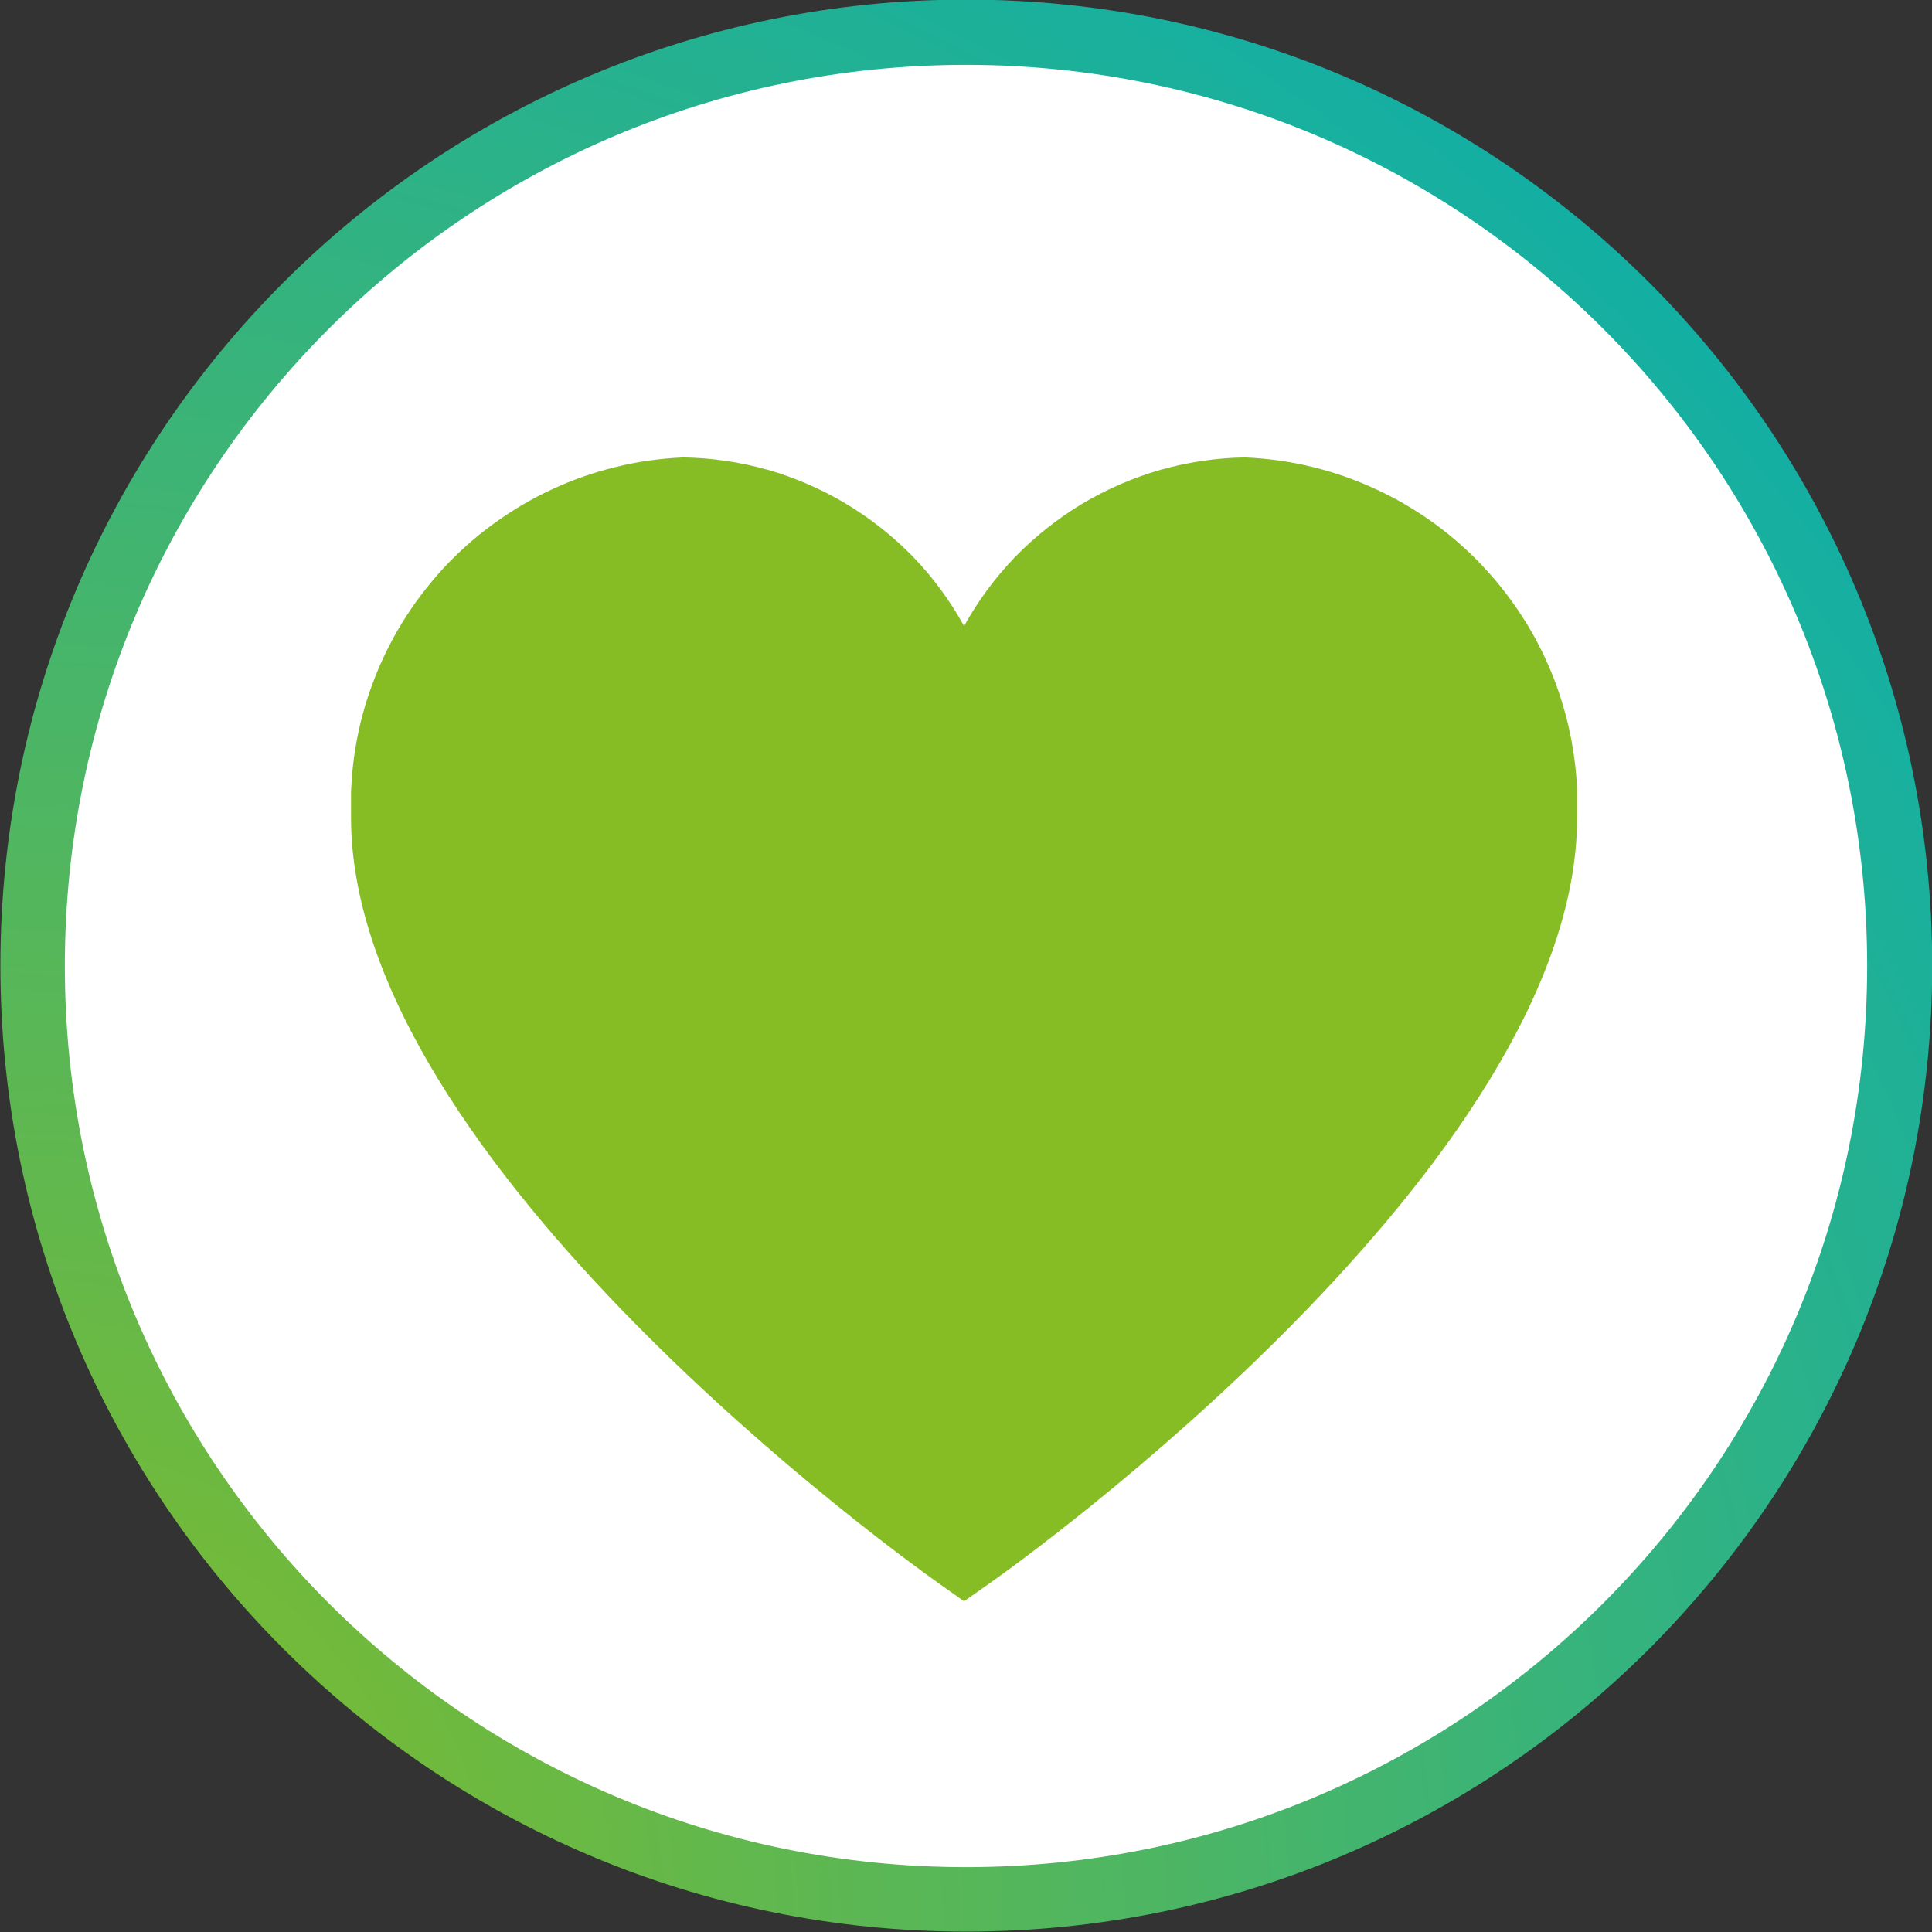
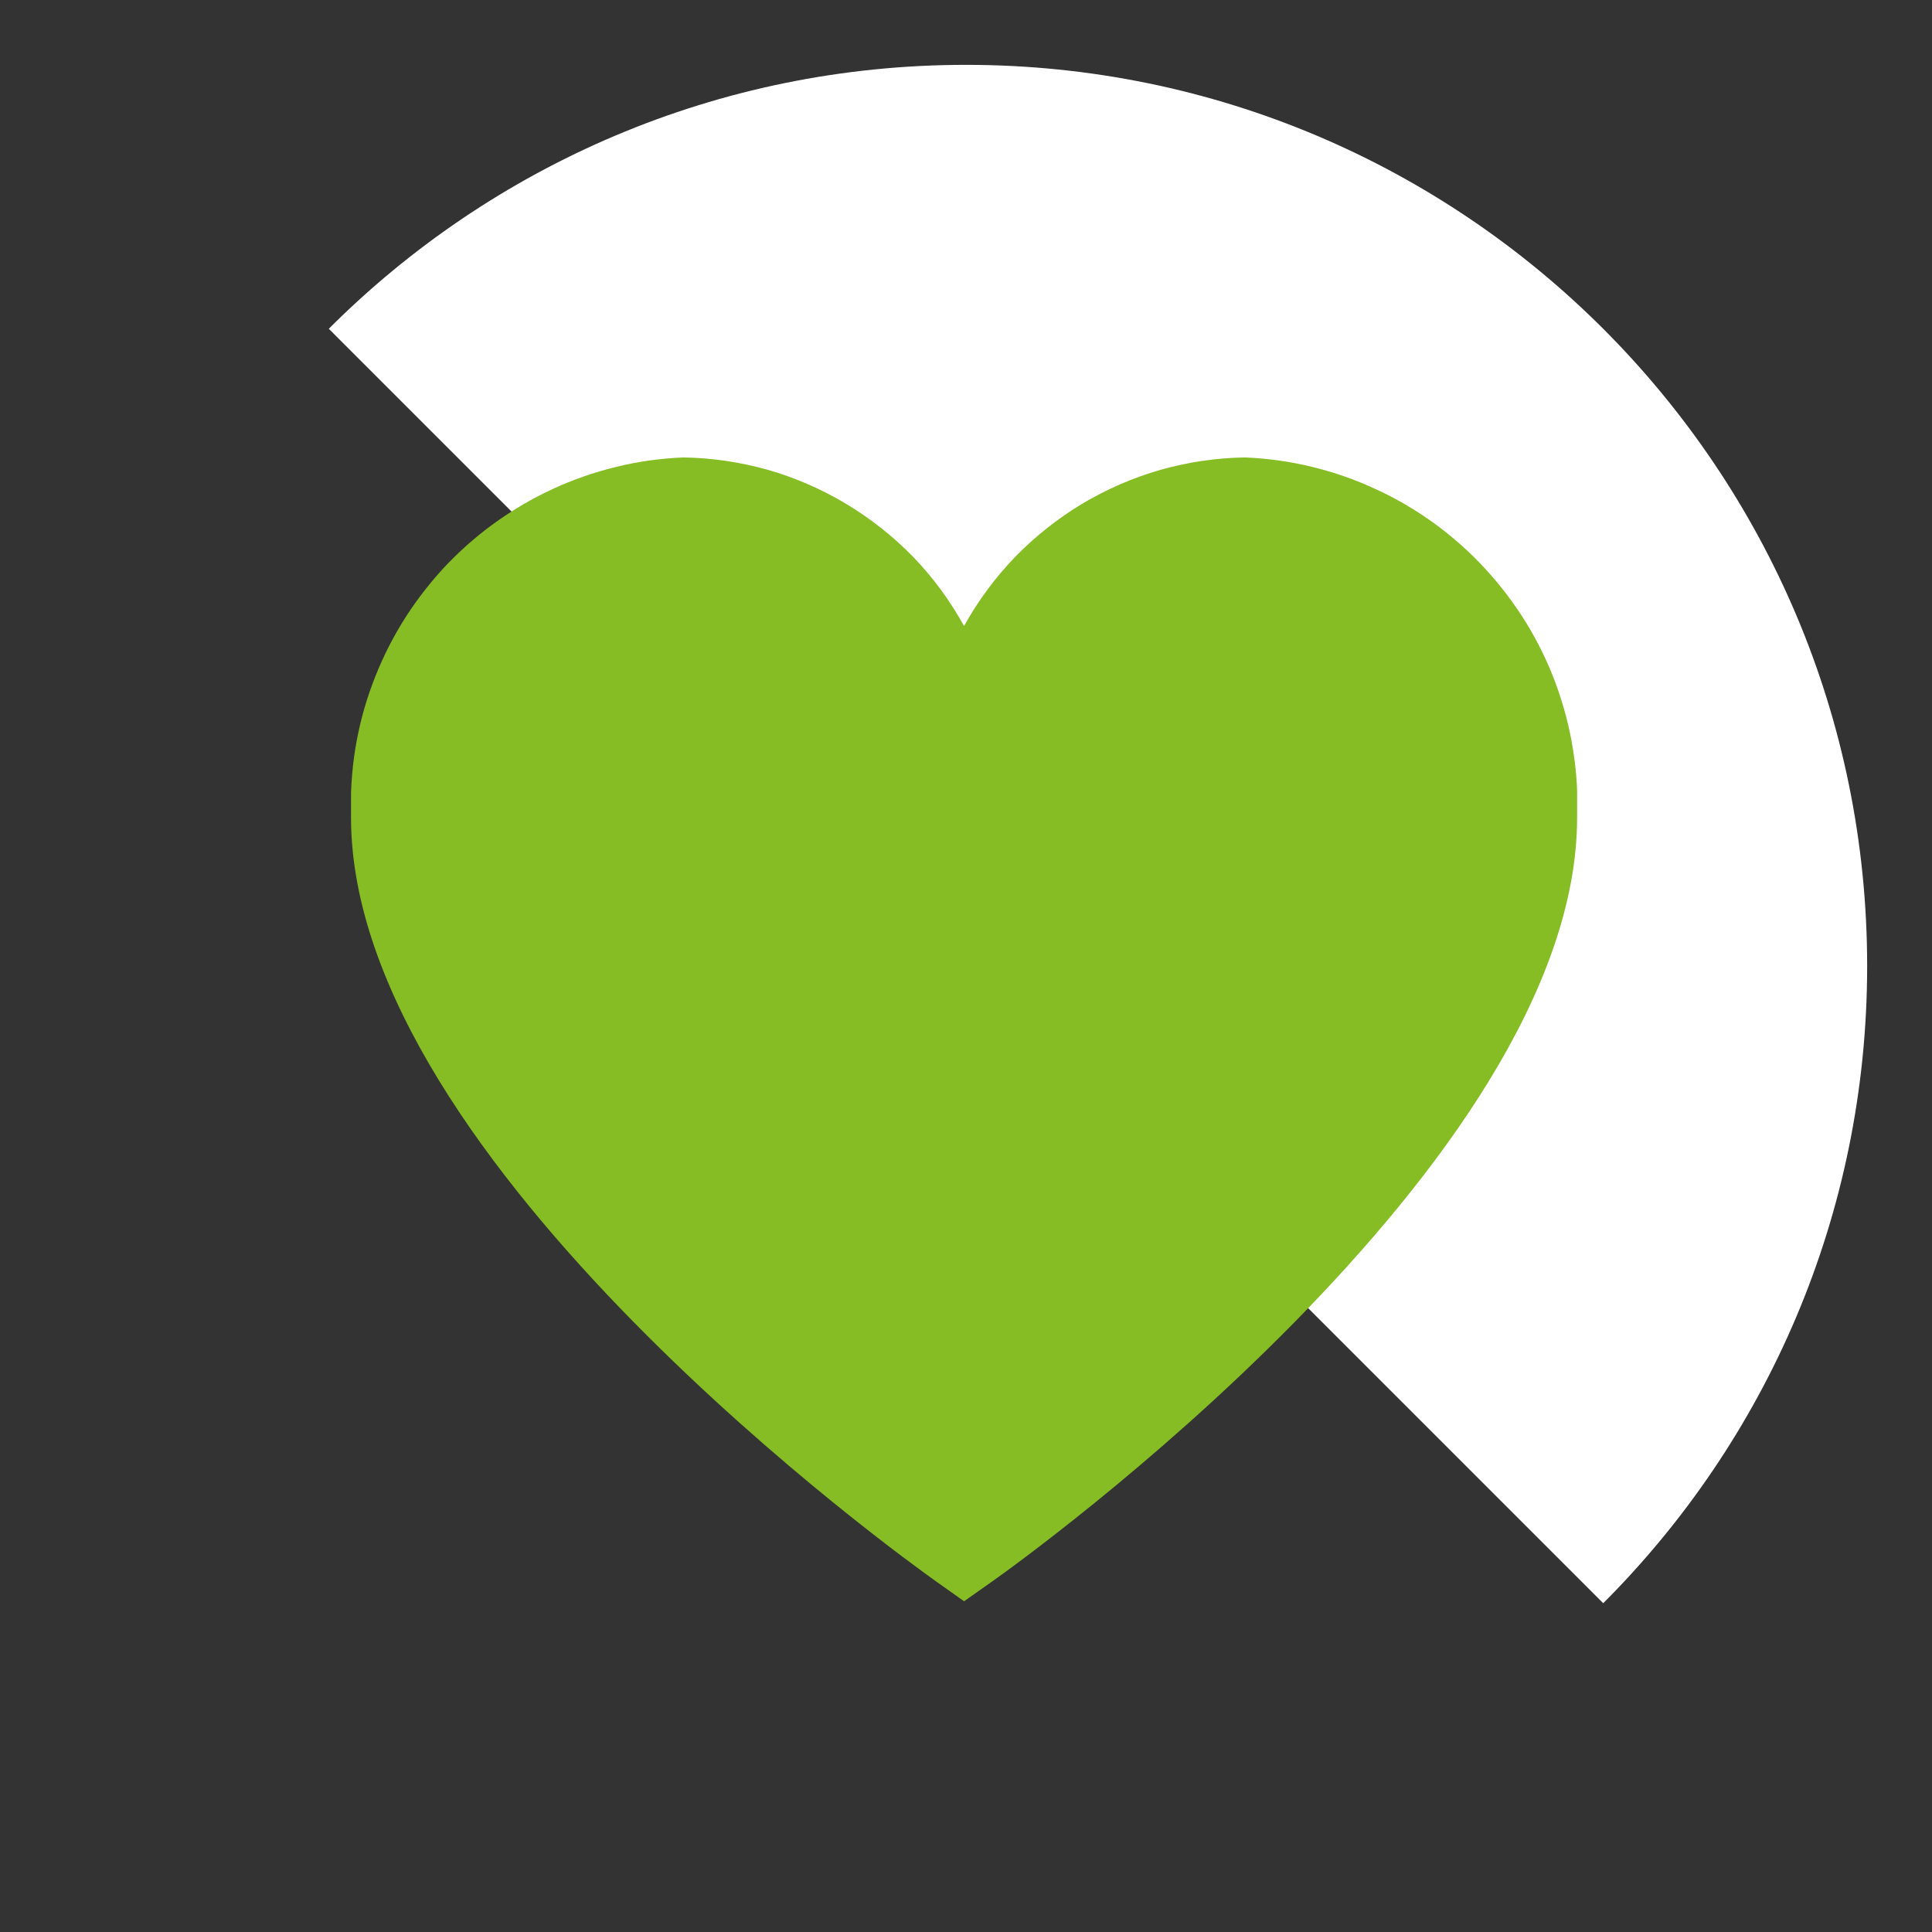
<svg xmlns="http://www.w3.org/2000/svg" width="52" zoomAndPan="magnify" viewBox="0 0 39 39" height="52" preserveAspectRatio="xMidYMid meet" version="1.0">
  <rect x="0" y="0" width="39" height="39" fill="#333333" stroke="none" />
  <defs>
    <clipPath id="686da7a36a">
      <path d="M 0.008 0 L 39 0 L 39 38.992 L 0.008 38.992 Z M 0.008 0 " clip-rule="nonzero" />
    </clipPath>
    <clipPath id="a06aaa638e">
      <path d="M 19.508 -0.008 C 30.273 -0.008 39.004 8.727 39.004 19.492 C 39.004 30.266 30.273 38.992 19.508 38.992 C 8.738 38.992 0.008 30.266 0.008 19.492 C 0.008 8.723 8.738 -0.008 19.508 -0.008 " clip-rule="nonzero" />
    </clipPath>
    <radialGradient gradientTransform="matrix(0, -1, 1, 0, 0.006, 38.994)" gradientUnits="userSpaceOnUse" r="55.154" cx="0" id="d8d328202a" cy="0" fx="0" fy="0">
      <stop stop-opacity="1" stop-color="rgb(52.397%, 73.688%, 14.214%)" offset="0" />
      <stop stop-opacity="1" stop-color="rgb(52.191%, 73.663%, 14.441%)" offset="0.004" />
      <stop stop-opacity="1" stop-color="rgb(51.987%, 73.64%, 14.67%)" offset="0.008" />
      <stop stop-opacity="1" stop-color="rgb(51.781%, 73.618%, 14.897%)" offset="0.012" />
      <stop stop-opacity="1" stop-color="rgb(51.576%, 73.595%, 15.126%)" offset="0.016" />
      <stop stop-opacity="1" stop-color="rgb(51.372%, 73.572%, 15.353%)" offset="0.02" />
      <stop stop-opacity="1" stop-color="rgb(51.166%, 73.549%, 15.582%)" offset="0.023" />
      <stop stop-opacity="1" stop-color="rgb(50.961%, 73.526%, 15.81%)" offset="0.027" />
      <stop stop-opacity="1" stop-color="rgb(50.755%, 73.503%, 16.039%)" offset="0.031" />
      <stop stop-opacity="1" stop-color="rgb(50.551%, 73.48%, 16.266%)" offset="0.035" />
      <stop stop-opacity="1" stop-color="rgb(50.346%, 73.456%, 16.495%)" offset="0.039" />
      <stop stop-opacity="1" stop-color="rgb(50.14%, 73.433%, 16.722%)" offset="0.043" />
      <stop stop-opacity="1" stop-color="rgb(49.936%, 73.41%, 16.951%)" offset="0.047" />
      <stop stop-opacity="1" stop-color="rgb(49.73%, 73.387%, 17.178%)" offset="0.051" />
      <stop stop-opacity="1" stop-color="rgb(49.525%, 73.364%, 17.407%)" offset="0.055" />
      <stop stop-opacity="1" stop-color="rgb(49.321%, 73.341%, 17.635%)" offset="0.059" />
      <stop stop-opacity="1" stop-color="rgb(49.115%, 73.318%, 17.863%)" offset="0.062" />
      <stop stop-opacity="1" stop-color="rgb(48.911%, 73.296%, 18.091%)" offset="0.066" />
      <stop stop-opacity="1" stop-color="rgb(48.705%, 73.273%, 18.32%)" offset="0.07" />
      <stop stop-opacity="1" stop-color="rgb(48.5%, 73.25%, 18.547%)" offset="0.074" />
      <stop stop-opacity="1" stop-color="rgb(48.296%, 73.225%, 18.776%)" offset="0.078" />
      <stop stop-opacity="1" stop-color="rgb(48.09%, 73.203%, 19.003%)" offset="0.082" />
      <stop stop-opacity="1" stop-color="rgb(47.885%, 73.18%, 19.232%)" offset="0.086" />
      <stop stop-opacity="1" stop-color="rgb(47.679%, 73.157%, 19.46%)" offset="0.09" />
      <stop stop-opacity="1" stop-color="rgb(47.475%, 73.134%, 19.688%)" offset="0.094" />
      <stop stop-opacity="1" stop-color="rgb(47.27%, 73.111%, 19.916%)" offset="0.098" />
      <stop stop-opacity="1" stop-color="rgb(47.064%, 73.088%, 20.145%)" offset="0.102" />
      <stop stop-opacity="1" stop-color="rgb(46.86%, 73.065%, 20.372%)" offset="0.105" />
      <stop stop-opacity="1" stop-color="rgb(46.654%, 73.042%, 20.601%)" offset="0.109" />
      <stop stop-opacity="1" stop-color="rgb(46.449%, 73.019%, 20.828%)" offset="0.113" />
      <stop stop-opacity="1" stop-color="rgb(46.245%, 72.995%, 21.057%)" offset="0.117" />
      <stop stop-opacity="1" stop-color="rgb(46.039%, 72.972%, 21.284%)" offset="0.121" />
      <stop stop-opacity="1" stop-color="rgb(45.834%, 72.949%, 21.513%)" offset="0.125" />
      <stop stop-opacity="1" stop-color="rgb(45.628%, 72.926%, 21.741%)" offset="0.129" />
      <stop stop-opacity="1" stop-color="rgb(45.424%, 72.903%, 21.97%)" offset="0.133" />
      <stop stop-opacity="1" stop-color="rgb(45.219%, 72.881%, 22.197%)" offset="0.137" />
      <stop stop-opacity="1" stop-color="rgb(45.013%, 72.858%, 22.426%)" offset="0.141" />
      <stop stop-opacity="1" stop-color="rgb(44.809%, 72.835%, 22.653%)" offset="0.145" />
      <stop stop-opacity="1" stop-color="rgb(44.603%, 72.812%, 22.882%)" offset="0.148" />
      <stop stop-opacity="1" stop-color="rgb(44.398%, 72.787%, 23.109%)" offset="0.152" />
      <stop stop-opacity="1" stop-color="rgb(44.194%, 72.765%, 23.338%)" offset="0.156" />
      <stop stop-opacity="1" stop-color="rgb(43.988%, 72.742%, 23.566%)" offset="0.16" />
      <stop stop-opacity="1" stop-color="rgb(43.784%, 72.719%, 23.795%)" offset="0.164" />
      <stop stop-opacity="1" stop-color="rgb(43.578%, 72.696%, 24.022%)" offset="0.168" />
      <stop stop-opacity="1" stop-color="rgb(43.373%, 72.673%, 24.251%)" offset="0.172" />
      <stop stop-opacity="1" stop-color="rgb(43.169%, 72.65%, 24.478%)" offset="0.176" />
      <stop stop-opacity="1" stop-color="rgb(42.963%, 72.627%, 24.707%)" offset="0.18" />
      <stop stop-opacity="1" stop-color="rgb(42.758%, 72.604%, 24.934%)" offset="0.184" />
      <stop stop-opacity="1" stop-color="rgb(42.552%, 72.581%, 25.163%)" offset="0.188" />
      <stop stop-opacity="1" stop-color="rgb(42.348%, 72.557%, 25.391%)" offset="0.191" />
      <stop stop-opacity="1" stop-color="rgb(42.143%, 72.534%, 25.62%)" offset="0.195" />
      <stop stop-opacity="1" stop-color="rgb(41.937%, 72.511%, 25.847%)" offset="0.199" />
      <stop stop-opacity="1" stop-color="rgb(41.733%, 72.488%, 26.076%)" offset="0.203" />
      <stop stop-opacity="1" stop-color="rgb(41.527%, 72.466%, 26.303%)" offset="0.207" />
      <stop stop-opacity="1" stop-color="rgb(41.322%, 72.443%, 26.532%)" offset="0.211" />
      <stop stop-opacity="1" stop-color="rgb(41.118%, 72.42%, 26.759%)" offset="0.215" />
      <stop stop-opacity="1" stop-color="rgb(40.912%, 72.397%, 26.988%)" offset="0.219" />
      <stop stop-opacity="1" stop-color="rgb(40.707%, 72.374%, 27.216%)" offset="0.223" />
      <stop stop-opacity="1" stop-color="rgb(40.501%, 72.351%, 27.444%)" offset="0.227" />
      <stop stop-opacity="1" stop-color="rgb(40.297%, 72.327%, 27.672%)" offset="0.23" />
      <stop stop-opacity="1" stop-color="rgb(40.092%, 72.304%, 27.901%)" offset="0.234" />
      <stop stop-opacity="1" stop-color="rgb(39.886%, 72.281%, 28.128%)" offset="0.238" />
      <stop stop-opacity="1" stop-color="rgb(39.682%, 72.258%, 28.357%)" offset="0.242" />
      <stop stop-opacity="1" stop-color="rgb(39.476%, 72.235%, 28.584%)" offset="0.246" />
      <stop stop-opacity="1" stop-color="rgb(39.272%, 72.212%, 28.813%)" offset="0.25" />
      <stop stop-opacity="1" stop-color="rgb(39.067%, 72.189%, 29.041%)" offset="0.254" />
      <stop stop-opacity="1" stop-color="rgb(38.861%, 72.166%, 29.269%)" offset="0.258" />
      <stop stop-opacity="1" stop-color="rgb(38.657%, 72.144%, 29.497%)" offset="0.262" />
      <stop stop-opacity="1" stop-color="rgb(38.451%, 72.119%, 29.726%)" offset="0.266" />
      <stop stop-opacity="1" stop-color="rgb(38.246%, 72.096%, 29.953%)" offset="0.27" />
      <stop stop-opacity="1" stop-color="rgb(38.042%, 72.073%, 30.182%)" offset="0.273" />
      <stop stop-opacity="1" stop-color="rgb(37.836%, 72.05%, 30.409%)" offset="0.277" />
      <stop stop-opacity="1" stop-color="rgb(37.631%, 72.028%, 30.638%)" offset="0.281" />
      <stop stop-opacity="1" stop-color="rgb(37.425%, 72.005%, 30.865%)" offset="0.285" />
      <stop stop-opacity="1" stop-color="rgb(37.221%, 71.982%, 31.094%)" offset="0.289" />
      <stop stop-opacity="1" stop-color="rgb(37.016%, 71.959%, 31.322%)" offset="0.293" />
      <stop stop-opacity="1" stop-color="rgb(36.81%, 71.936%, 31.551%)" offset="0.297" />
      <stop stop-opacity="1" stop-color="rgb(36.606%, 71.913%, 31.778%)" offset="0.301" />
      <stop stop-opacity="1" stop-color="rgb(36.4%, 71.889%, 32.007%)" offset="0.305" />
      <stop stop-opacity="1" stop-color="rgb(36.195%, 71.866%, 32.234%)" offset="0.309" />
      <stop stop-opacity="1" stop-color="rgb(35.991%, 71.843%, 32.463%)" offset="0.312" />
      <stop stop-opacity="1" stop-color="rgb(35.785%, 71.82%, 32.69%)" offset="0.316" />
      <stop stop-opacity="1" stop-color="rgb(35.58%, 71.797%, 32.919%)" offset="0.32" />
      <stop stop-opacity="1" stop-color="rgb(35.374%, 71.774%, 33.147%)" offset="0.324" />
      <stop stop-opacity="1" stop-color="rgb(35.17%, 71.751%, 33.376%)" offset="0.328" />
      <stop stop-opacity="1" stop-color="rgb(34.966%, 71.729%, 33.603%)" offset="0.332" />
      <stop stop-opacity="1" stop-color="rgb(34.76%, 71.706%, 33.832%)" offset="0.336" />
      <stop stop-opacity="1" stop-color="rgb(34.555%, 71.681%, 34.059%)" offset="0.34" />
      <stop stop-opacity="1" stop-color="rgb(34.349%, 71.658%, 34.288%)" offset="0.344" />
      <stop stop-opacity="1" stop-color="rgb(34.145%, 71.635%, 34.515%)" offset="0.348" />
      <stop stop-opacity="1" stop-color="rgb(33.94%, 71.613%, 34.744%)" offset="0.352" />
      <stop stop-opacity="1" stop-color="rgb(33.734%, 71.59%, 34.972%)" offset="0.355" />
      <stop stop-opacity="1" stop-color="rgb(33.53%, 71.567%, 35.2%)" offset="0.359" />
      <stop stop-opacity="1" stop-color="rgb(33.324%, 71.544%, 35.428%)" offset="0.363" />
      <stop stop-opacity="1" stop-color="rgb(33.119%, 71.521%, 35.657%)" offset="0.367" />
      <stop stop-opacity="1" stop-color="rgb(32.915%, 71.498%, 35.884%)" offset="0.371" />
      <stop stop-opacity="1" stop-color="rgb(32.709%, 71.475%, 36.113%)" offset="0.375" />
      <stop stop-opacity="1" stop-color="rgb(32.504%, 71.451%, 36.34%)" offset="0.379" />
      <stop stop-opacity="1" stop-color="rgb(32.298%, 71.428%, 36.569%)" offset="0.383" />
      <stop stop-opacity="1" stop-color="rgb(32.094%, 71.405%, 36.797%)" offset="0.387" />
      <stop stop-opacity="1" stop-color="rgb(31.889%, 71.382%, 37.025%)" offset="0.391" />
      <stop stop-opacity="1" stop-color="rgb(31.683%, 71.359%, 37.253%)" offset="0.395" />
      <stop stop-opacity="1" stop-color="rgb(31.479%, 71.336%, 37.482%)" offset="0.398" />
      <stop stop-opacity="1" stop-color="rgb(31.273%, 71.313%, 37.709%)" offset="0.402" />
      <stop stop-opacity="1" stop-color="rgb(31.068%, 71.291%, 37.938%)" offset="0.406" />
      <stop stop-opacity="1" stop-color="rgb(30.864%, 71.268%, 38.167%)" offset="0.41" />
      <stop stop-opacity="1" stop-color="rgb(30.658%, 71.245%, 38.394%)" offset="0.414" />
      <stop stop-opacity="1" stop-color="rgb(30.453%, 71.22%, 38.623%)" offset="0.418" />
      <stop stop-opacity="1" stop-color="rgb(30.247%, 71.198%, 38.85%)" offset="0.422" />
      <stop stop-opacity="1" stop-color="rgb(30.043%, 71.175%, 39.079%)" offset="0.426" />
      <stop stop-opacity="1" stop-color="rgb(29.839%, 71.152%, 39.307%)" offset="0.43" />
      <stop stop-opacity="1" stop-color="rgb(29.633%, 71.129%, 39.536%)" offset="0.434" />
      <stop stop-opacity="1" stop-color="rgb(29.428%, 71.106%, 39.763%)" offset="0.438" />
      <stop stop-opacity="1" stop-color="rgb(29.222%, 71.083%, 39.992%)" offset="0.441" />
      <stop stop-opacity="1" stop-color="rgb(29.018%, 71.06%, 40.219%)" offset="0.445" />
      <stop stop-opacity="1" stop-color="rgb(28.813%, 71.037%, 40.448%)" offset="0.449" />
      <stop stop-opacity="1" stop-color="rgb(28.607%, 71.013%, 40.675%)" offset="0.453" />
      <stop stop-opacity="1" stop-color="rgb(28.403%, 70.99%, 40.904%)" offset="0.457" />
      <stop stop-opacity="1" stop-color="rgb(28.197%, 70.967%, 41.132%)" offset="0.461" />
      <stop stop-opacity="1" stop-color="rgb(27.992%, 70.944%, 41.36%)" offset="0.465" />
      <stop stop-opacity="1" stop-color="rgb(27.788%, 70.921%, 41.588%)" offset="0.469" />
      <stop stop-opacity="1" stop-color="rgb(27.582%, 70.898%, 41.817%)" offset="0.473" />
      <stop stop-opacity="1" stop-color="rgb(27.377%, 70.876%, 42.044%)" offset="0.477" />
      <stop stop-opacity="1" stop-color="rgb(27.171%, 70.853%, 42.273%)" offset="0.48" />
      <stop stop-opacity="1" stop-color="rgb(26.967%, 70.83%, 42.5%)" offset="0.484" />
      <stop stop-opacity="1" stop-color="rgb(26.762%, 70.807%, 42.729%)" offset="0.488" />
      <stop stop-opacity="1" stop-color="rgb(26.556%, 70.782%, 42.957%)" offset="0.492" />
      <stop stop-opacity="1" stop-color="rgb(26.352%, 70.76%, 43.185%)" offset="0.496" />
      <stop stop-opacity="1" stop-color="rgb(26.146%, 70.737%, 43.413%)" offset="0.5" />
      <stop stop-opacity="1" stop-color="rgb(25.941%, 70.714%, 43.642%)" offset="0.504" />
      <stop stop-opacity="1" stop-color="rgb(25.737%, 70.691%, 43.869%)" offset="0.508" />
      <stop stop-opacity="1" stop-color="rgb(25.531%, 70.668%, 44.098%)" offset="0.512" />
      <stop stop-opacity="1" stop-color="rgb(25.327%, 70.645%, 44.325%)" offset="0.516" />
      <stop stop-opacity="1" stop-color="rgb(25.121%, 70.622%, 44.554%)" offset="0.52" />
      <stop stop-opacity="1" stop-color="rgb(24.916%, 70.599%, 44.781%)" offset="0.523" />
      <stop stop-opacity="1" stop-color="rgb(24.712%, 70.575%, 45.01%)" offset="0.527" />
      <stop stop-opacity="1" stop-color="rgb(24.506%, 70.552%, 45.238%)" offset="0.531" />
      <stop stop-opacity="1" stop-color="rgb(24.301%, 70.529%, 45.467%)" offset="0.535" />
      <stop stop-opacity="1" stop-color="rgb(24.095%, 70.506%, 45.694%)" offset="0.539" />
      <stop stop-opacity="1" stop-color="rgb(23.891%, 70.483%, 45.923%)" offset="0.543" />
      <stop stop-opacity="1" stop-color="rgb(23.686%, 70.461%, 46.15%)" offset="0.547" />
      <stop stop-opacity="1" stop-color="rgb(23.48%, 70.438%, 46.379%)" offset="0.551" />
      <stop stop-opacity="1" stop-color="rgb(23.276%, 70.415%, 46.606%)" offset="0.555" />
      <stop stop-opacity="1" stop-color="rgb(23.07%, 70.392%, 46.835%)" offset="0.559" />
      <stop stop-opacity="1" stop-color="rgb(22.865%, 70.369%, 47.063%)" offset="0.562" />
      <stop stop-opacity="1" stop-color="rgb(22.661%, 70.345%, 47.292%)" offset="0.566" />
      <stop stop-opacity="1" stop-color="rgb(22.455%, 70.322%, 47.519%)" offset="0.57" />
      <stop stop-opacity="1" stop-color="rgb(22.25%, 70.299%, 47.748%)" offset="0.574" />
      <stop stop-opacity="1" stop-color="rgb(22.044%, 70.276%, 47.975%)" offset="0.578" />
      <stop stop-opacity="1" stop-color="rgb(21.84%, 70.253%, 48.204%)" offset="0.582" />
      <stop stop-opacity="1" stop-color="rgb(21.635%, 70.23%, 48.431%)" offset="0.586" />
      <stop stop-opacity="1" stop-color="rgb(21.429%, 70.207%, 48.66%)" offset="0.59" />
      <stop stop-opacity="1" stop-color="rgb(21.225%, 70.184%, 48.888%)" offset="0.594" />
      <stop stop-opacity="1" stop-color="rgb(21.019%, 70.161%, 49.117%)" offset="0.598" />
      <stop stop-opacity="1" stop-color="rgb(20.815%, 70.139%, 49.344%)" offset="0.602" />
      <stop stop-opacity="1" stop-color="rgb(20.61%, 70.114%, 49.573%)" offset="0.605" />
      <stop stop-opacity="1" stop-color="rgb(20.404%, 70.091%, 49.8%)" offset="0.609" />
      <stop stop-opacity="1" stop-color="rgb(20.2%, 70.068%, 50.029%)" offset="0.613" />
      <stop stop-opacity="1" stop-color="rgb(19.994%, 70.045%, 50.256%)" offset="0.617" />
      <stop stop-opacity="1" stop-color="rgb(19.789%, 70.023%, 50.485%)" offset="0.621" />
      <stop stop-opacity="1" stop-color="rgb(19.585%, 70%, 50.713%)" offset="0.625" />
      <stop stop-opacity="1" stop-color="rgb(19.379%, 69.977%, 50.941%)" offset="0.629" />
      <stop stop-opacity="1" stop-color="rgb(19.174%, 69.954%, 51.169%)" offset="0.633" />
      <stop stop-opacity="1" stop-color="rgb(18.968%, 69.931%, 51.398%)" offset="0.637" />
      <stop stop-opacity="1" stop-color="rgb(18.764%, 69.907%, 51.625%)" offset="0.641" />
      <stop stop-opacity="1" stop-color="rgb(18.559%, 69.884%, 51.854%)" offset="0.645" />
      <stop stop-opacity="1" stop-color="rgb(18.353%, 69.861%, 52.081%)" offset="0.648" />
      <stop stop-opacity="1" stop-color="rgb(18.149%, 69.838%, 52.31%)" offset="0.652" />
      <stop stop-opacity="1" stop-color="rgb(17.943%, 69.815%, 52.538%)" offset="0.656" />
      <stop stop-opacity="1" stop-color="rgb(17.738%, 69.792%, 52.766%)" offset="0.66" />
      <stop stop-opacity="1" stop-color="rgb(17.534%, 69.769%, 52.994%)" offset="0.664" />
      <stop stop-opacity="1" stop-color="rgb(17.328%, 69.746%, 53.223%)" offset="0.668" />
      <stop stop-opacity="1" stop-color="rgb(17.123%, 69.724%, 53.45%)" offset="0.672" />
      <stop stop-opacity="1" stop-color="rgb(16.917%, 69.701%, 53.679%)" offset="0.676" />
      <stop stop-opacity="1" stop-color="rgb(16.713%, 69.676%, 53.906%)" offset="0.68" />
      <stop stop-opacity="1" stop-color="rgb(16.508%, 69.653%, 54.135%)" offset="0.684" />
      <stop stop-opacity="1" stop-color="rgb(16.302%, 69.63%, 54.362%)" offset="0.688" />
      <stop stop-opacity="1" stop-color="rgb(16.098%, 69.608%, 54.591%)" offset="0.691" />
      <stop stop-opacity="1" stop-color="rgb(15.892%, 69.585%, 54.819%)" offset="0.695" />
      <stop stop-opacity="1" stop-color="rgb(15.688%, 69.562%, 55.048%)" offset="0.699" />
      <stop stop-opacity="1" stop-color="rgb(15.483%, 69.539%, 55.275%)" offset="0.703" />
      <stop stop-opacity="1" stop-color="rgb(15.277%, 69.516%, 55.504%)" offset="0.707" />
      <stop stop-opacity="1" stop-color="rgb(15.073%, 69.493%, 55.731%)" offset="0.711" />
      <stop stop-opacity="1" stop-color="rgb(14.867%, 69.47%, 55.96%)" offset="0.715" />
      <stop stop-opacity="1" stop-color="rgb(14.662%, 69.446%, 56.187%)" offset="0.719" />
      <stop stop-opacity="1" stop-color="rgb(14.458%, 69.423%, 56.416%)" offset="0.723" />
      <stop stop-opacity="1" stop-color="rgb(14.252%, 69.4%, 56.644%)" offset="0.727" />
      <stop stop-opacity="1" stop-color="rgb(14.047%, 69.377%, 56.873%)" offset="0.73" />
      <stop stop-opacity="1" stop-color="rgb(13.841%, 69.354%, 57.1%)" offset="0.734" />
      <stop stop-opacity="1" stop-color="rgb(13.637%, 69.331%, 57.329%)" offset="0.738" />
      <stop stop-opacity="1" stop-color="rgb(13.432%, 69.308%, 57.556%)" offset="0.742" />
      <stop stop-opacity="1" stop-color="rgb(13.226%, 69.286%, 57.785%)" offset="0.746" />
      <stop stop-opacity="1" stop-color="rgb(13.022%, 69.263%, 58.012%)" offset="0.75" />
      <stop stop-opacity="1" stop-color="rgb(12.816%, 69.238%, 58.241%)" offset="0.754" />
      <stop stop-opacity="1" stop-color="rgb(12.611%, 69.215%, 58.469%)" offset="0.758" />
      <stop stop-opacity="1" stop-color="rgb(12.407%, 69.193%, 58.698%)" offset="0.762" />
      <stop stop-opacity="1" stop-color="rgb(12.201%, 69.17%, 58.925%)" offset="0.766" />
      <stop stop-opacity="1" stop-color="rgb(11.996%, 69.147%, 59.154%)" offset="0.77" />
      <stop stop-opacity="1" stop-color="rgb(11.79%, 69.124%, 59.381%)" offset="0.773" />
      <stop stop-opacity="1" stop-color="rgb(11.586%, 69.101%, 59.61%)" offset="0.777" />
      <stop stop-opacity="1" stop-color="rgb(11.382%, 69.078%, 59.837%)" offset="0.781" />
      <stop stop-opacity="1" stop-color="rgb(11.176%, 69.055%, 60.066%)" offset="0.785" />
      <stop stop-opacity="1" stop-color="rgb(10.971%, 69.032%, 60.294%)" offset="0.789" />
      <stop stop-opacity="1" stop-color="rgb(10.765%, 69.008%, 60.522%)" offset="0.793" />
      <stop stop-opacity="1" stop-color="rgb(10.561%, 68.985%, 60.75%)" offset="0.797" />
      <stop stop-opacity="1" stop-color="rgb(10.356%, 68.962%, 60.979%)" offset="0.801" />
      <stop stop-opacity="1" stop-color="rgb(10.15%, 68.939%, 61.206%)" offset="0.805" />
      <stop stop-opacity="1" stop-color="rgb(9.946%, 68.916%, 61.435%)" offset="0.809" />
      <stop stop-opacity="1" stop-color="rgb(9.74%, 68.893%, 61.662%)" offset="0.812" />
      <stop stop-opacity="1" stop-color="rgb(9.535%, 68.871%, 61.891%)" offset="0.816" />
      <stop stop-opacity="1" stop-color="rgb(9.331%, 68.848%, 62.119%)" offset="0.82" />
      <stop stop-opacity="1" stop-color="rgb(9.125%, 68.825%, 62.347%)" offset="0.824" />
      <stop stop-opacity="1" stop-color="rgb(8.92%, 68.8%, 62.575%)" offset="0.828" />
      <stop stop-opacity="1" stop-color="rgb(8.714%, 68.777%, 62.804%)" offset="0.832" />
      <stop stop-opacity="1" stop-color="rgb(8.51%, 68.755%, 63.031%)" offset="0.836" />
      <stop stop-opacity="1" stop-color="rgb(8.305%, 68.732%, 63.26%)" offset="0.84" />
      <stop stop-opacity="1" stop-color="rgb(8.099%, 68.709%, 63.487%)" offset="0.844" />
      <stop stop-opacity="1" stop-color="rgb(7.895%, 68.686%, 63.716%)" offset="0.848" />
      <stop stop-opacity="1" stop-color="rgb(7.689%, 68.663%, 63.943%)" offset="0.852" />
      <stop stop-opacity="1" stop-color="rgb(7.484%, 68.64%, 64.172%)" offset="0.855" />
      <stop stop-opacity="1" stop-color="rgb(7.28%, 68.617%, 64.4%)" offset="0.859" />
      <stop stop-opacity="1" stop-color="rgb(7.074%, 68.594%, 64.629%)" offset="0.863" />
      <stop stop-opacity="1" stop-color="rgb(6.87%, 68.57%, 64.856%)" offset="0.867" />
      <stop stop-opacity="1" stop-color="rgb(6.664%, 68.547%, 65.085%)" offset="0.871" />
      <stop stop-opacity="1" stop-color="rgb(6.459%, 68.524%, 65.312%)" offset="0.875" />
      <stop stop-opacity="1" stop-color="rgb(6.255%, 68.501%, 65.541%)" offset="0.879" />
      <stop stop-opacity="1" stop-color="rgb(6.049%, 68.478%, 65.768%)" offset="0.883" />
      <stop stop-opacity="1" stop-color="rgb(5.844%, 68.456%, 65.997%)" offset="0.887" />
      <stop stop-opacity="1" stop-color="rgb(5.638%, 68.433%, 66.225%)" offset="0.891" />
      <stop stop-opacity="1" stop-color="rgb(5.434%, 68.41%, 66.454%)" offset="0.895" />
      <stop stop-opacity="1" stop-color="rgb(5.229%, 68.387%, 66.682%)" offset="0.898" />
      <stop stop-opacity="1" stop-color="rgb(5.023%, 68.364%, 66.91%)" offset="0.902" />
      <stop stop-opacity="1" stop-color="rgb(4.819%, 68.34%, 67.139%)" offset="0.906" />
      <stop stop-opacity="1" stop-color="rgb(4.613%, 68.317%, 67.366%)" offset="0.91" />
      <stop stop-opacity="1" stop-color="rgb(4.408%, 68.294%, 67.595%)" offset="0.914" />
      <stop stop-opacity="1" stop-color="rgb(4.204%, 68.271%, 67.822%)" offset="0.918" />
      <stop stop-opacity="1" stop-color="rgb(3.998%, 68.248%, 68.051%)" offset="0.922" />
      <stop stop-opacity="1" stop-color="rgb(3.793%, 68.225%, 68.279%)" offset="0.926" />
      <stop stop-opacity="1" stop-color="rgb(3.587%, 68.202%, 68.507%)" offset="0.93" />
      <stop stop-opacity="1" stop-color="rgb(3.383%, 68.179%, 68.735%)" offset="0.934" />
      <stop stop-opacity="1" stop-color="rgb(3.178%, 68.156%, 68.964%)" offset="0.938" />
      <stop stop-opacity="1" stop-color="rgb(2.972%, 68.132%, 69.191%)" offset="0.941" />
      <stop stop-opacity="1" stop-color="rgb(2.768%, 68.109%, 69.42%)" offset="0.945" />
      <stop stop-opacity="1" stop-color="rgb(2.562%, 68.086%, 69.647%)" offset="0.949" />
      <stop stop-opacity="1" stop-color="rgb(2.357%, 68.063%, 69.876%)" offset="0.953" />
      <stop stop-opacity="1" stop-color="rgb(2.153%, 68.04%, 70.103%)" offset="0.957" />
      <stop stop-opacity="1" stop-color="rgb(1.947%, 68.018%, 70.332%)" offset="0.961" />
      <stop stop-opacity="1" stop-color="rgb(1.743%, 67.995%, 70.56%)" offset="0.965" />
      <stop stop-opacity="1" stop-color="rgb(1.537%, 67.972%, 70.789%)" offset="0.969" />
      <stop stop-opacity="1" stop-color="rgb(1.332%, 67.949%, 71.016%)" offset="0.973" />
      <stop stop-opacity="1" stop-color="rgb(1.128%, 67.926%, 71.245%)" offset="0.977" />
      <stop stop-opacity="1" stop-color="rgb(0.922%, 67.902%, 71.472%)" offset="0.98" />
      <stop stop-opacity="1" stop-color="rgb(0.717%, 67.879%, 71.701%)" offset="0.984" />
      <stop stop-opacity="1" stop-color="rgb(0.511%, 67.856%, 71.928%)" offset="0.988" />
      <stop stop-opacity="1" stop-color="rgb(0.307%, 67.833%, 72.157%)" offset="0.992" />
      <stop stop-opacity="1" stop-color="rgb(0.102%, 67.81%, 72.385%)" offset="0.996" />
      <stop stop-opacity="1" stop-color="rgb(0%, 67.799%, 72.499%)" offset="1" />
    </radialGradient>
    <clipPath id="78dfdd733d">
-       <path d="M 1.309 1.309 L 37.691 1.309 L 37.691 37.691 L 1.309 37.691 Z M 1.309 1.309 " clip-rule="nonzero" />
+       <path d="M 1.309 1.309 L 37.691 1.309 L 37.691 37.691 Z M 1.309 1.309 " clip-rule="nonzero" />
    </clipPath>
    <clipPath id="aa93ad702d">
      <path d="M 19.5 1.309 C 9.453 1.309 1.309 9.453 1.309 19.5 C 1.309 29.547 9.453 37.691 19.5 37.691 C 29.547 37.691 37.691 29.547 37.691 19.5 C 37.691 9.453 29.547 1.309 19.5 1.309 " clip-rule="nonzero" />
    </clipPath>
    <clipPath id="0daa08503b">
      <path d="M 7.086 9 L 31.836 9 L 31.836 33 L 7.086 33 Z M 7.086 9 " clip-rule="nonzero" />
    </clipPath>
  </defs>
  <g clip-path="url(#686da7a36a)">
    <g clip-path="url(#a06aaa638e)">
-       <path fill="url(#d8d328202a)" d="M 0.008 38.992 L 39 38.992 L 39 0 L 0.008 0 Z M 0.008 38.992 " fill-rule="nonzero" />
-     </g>
+       </g>
  </g>
  <g clip-path="url(#78dfdd733d)">
    <g clip-path="url(#aa93ad702d)">
      <path fill="#ffffff" d="M 1.309 1.309 L 37.691 1.309 L 37.691 37.691 L 1.309 37.691 Z M 1.309 1.309 " fill-opacity="1" fill-rule="nonzero" />
    </g>
  </g>
  <g clip-path="url(#0daa08503b)">
    <path fill="#86bc24" d="M 25.133 9.234 C 24.555 9.242 23.984 9.328 23.426 9.484 C 22.867 9.645 22.34 9.875 21.84 10.172 C 21.344 10.473 20.895 10.828 20.488 11.246 C 20.086 11.664 19.742 12.129 19.461 12.637 C 19.18 12.129 18.84 11.664 18.438 11.246 C 18.031 10.828 17.582 10.473 17.082 10.172 C 16.586 9.875 16.059 9.645 15.5 9.484 C 14.941 9.328 14.371 9.242 13.789 9.234 C 13.332 9.254 12.879 9.316 12.434 9.426 C 11.988 9.535 11.559 9.684 11.141 9.879 C 10.727 10.07 10.332 10.305 9.961 10.574 C 9.59 10.844 9.25 11.148 8.938 11.484 C 8.629 11.824 8.352 12.188 8.113 12.578 C 7.875 12.969 7.676 13.379 7.516 13.812 C 7.355 14.242 7.242 14.684 7.168 15.137 C 7.098 15.59 7.07 16.047 7.086 16.504 C 7.086 23.488 18.387 31.559 18.867 31.902 L 19.461 32.324 L 20.059 31.902 C 20.539 31.562 31.836 23.488 31.836 16.504 C 31.855 16.047 31.828 15.59 31.754 15.137 C 31.684 14.684 31.566 14.242 31.41 13.812 C 31.25 13.379 31.051 12.969 30.812 12.578 C 30.57 12.188 30.297 11.824 29.984 11.484 C 29.676 11.148 29.332 10.844 28.965 10.574 C 28.594 10.305 28.199 10.07 27.781 9.879 C 27.367 9.684 26.938 9.535 26.492 9.426 C 26.043 9.316 25.594 9.254 25.133 9.234 Z M 25.133 9.234 " fill-opacity="1" fill-rule="nonzero" />
  </g>
</svg>